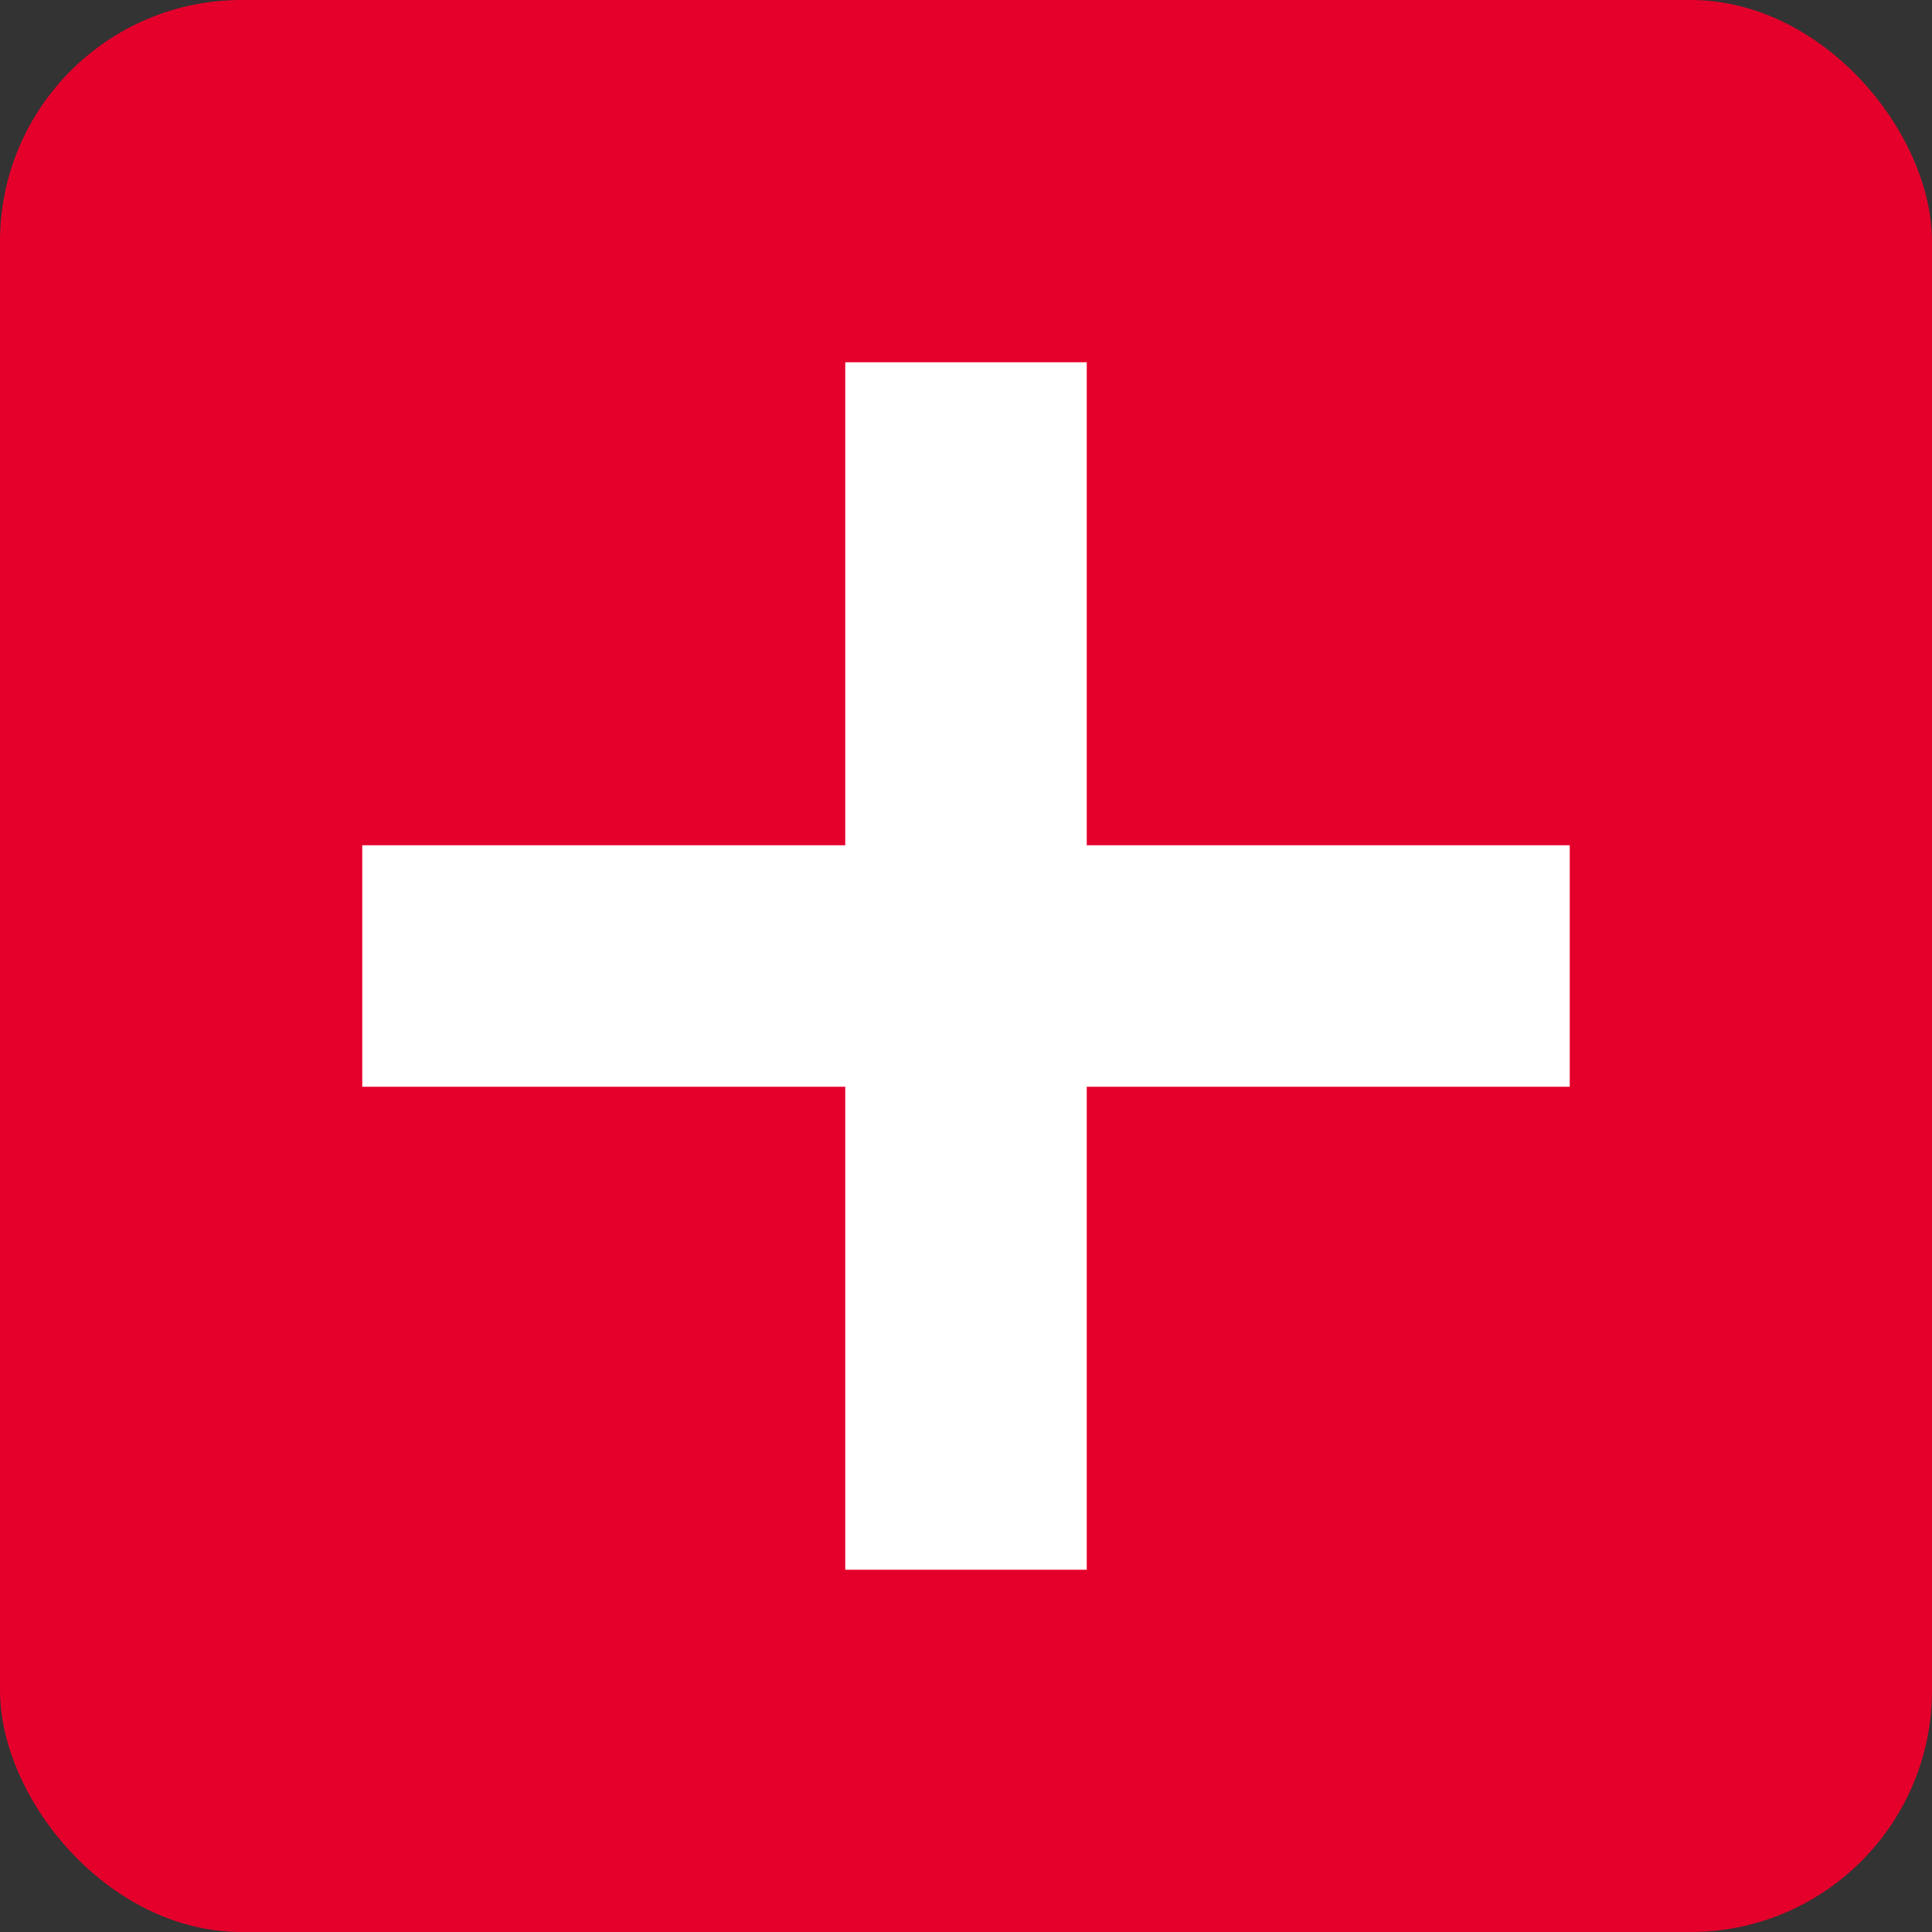
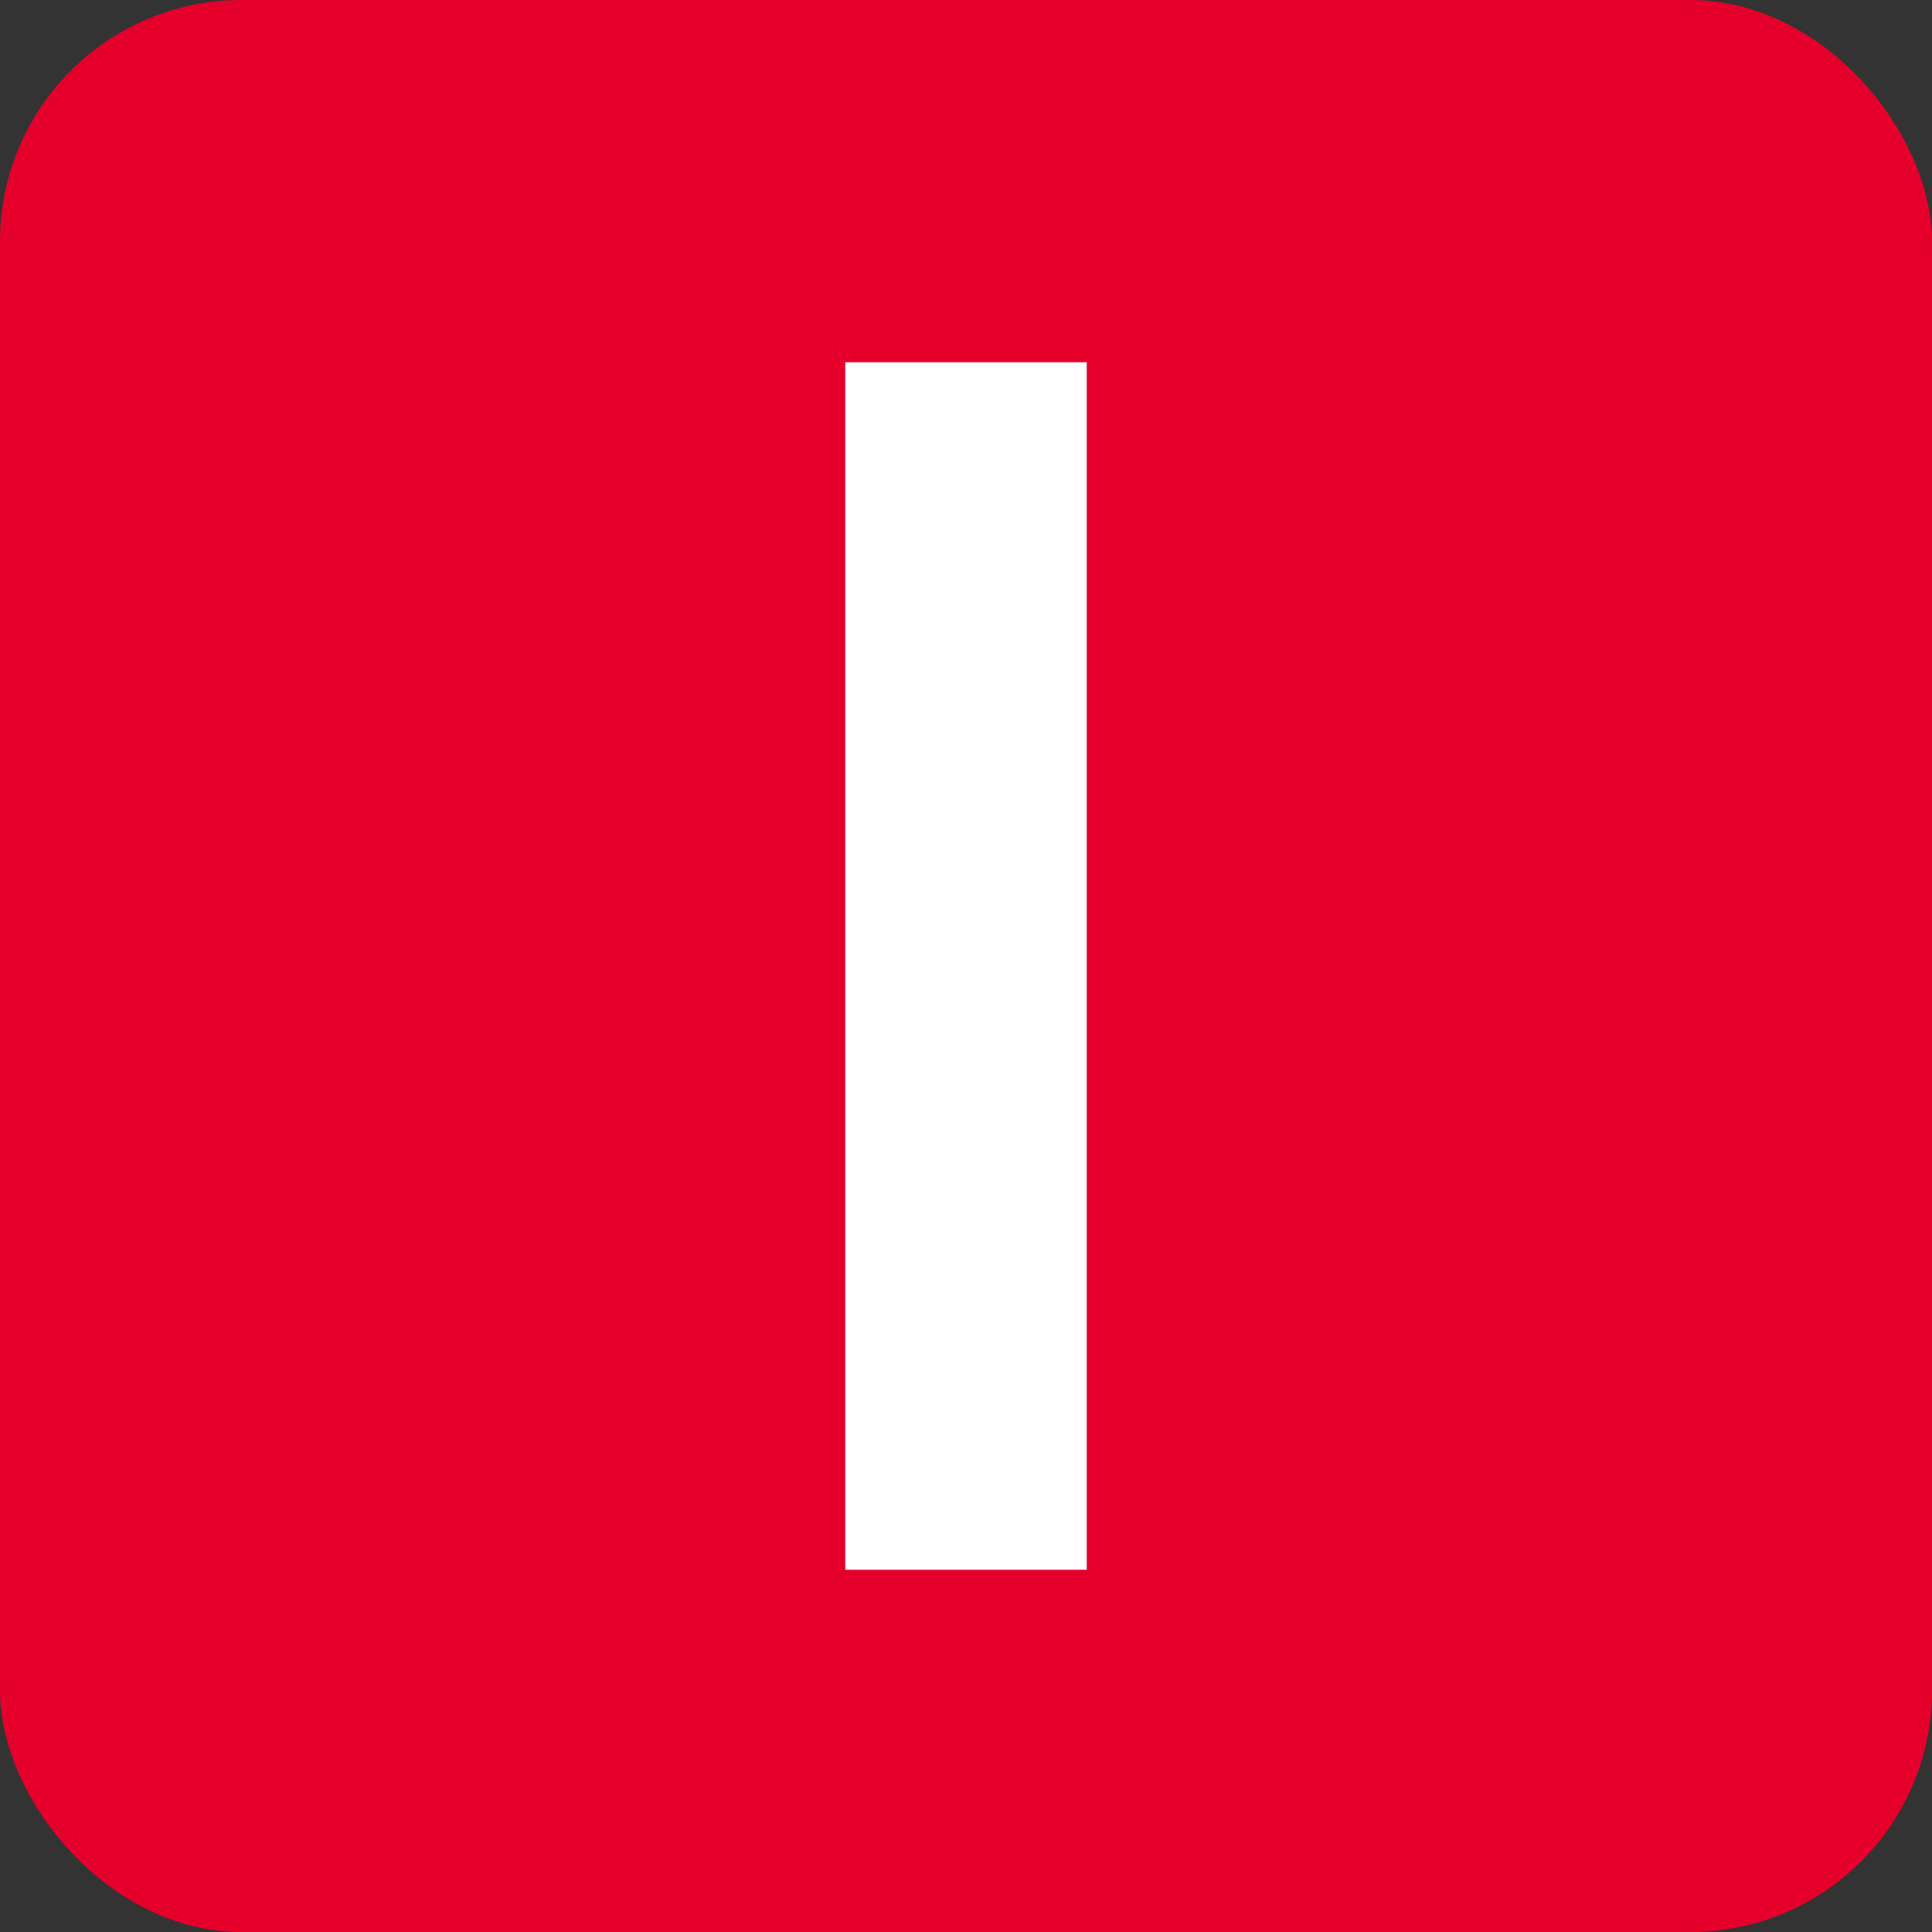
<svg xmlns="http://www.w3.org/2000/svg" version="1.1" width="32" height="32">
  <rect width="100%" height="100%" fill="#333333" stroke="none" />
  <svg viewBox="0 0 32 32" width="32" height="32">
    <rect width="32" height="32" rx="4" fill="#E4002B" data-darkreader-inline-fill="" style="--darkreader-inline-fill: #ff2852;" />
-     <rect x="6" y="14" width="20" height="4" fill="white" data-darkreader-inline-fill="" style="--darkreader-inline-fill: #edebe8;" />
    <rect x="14" y="6" width="4" height="20" fill="white" data-darkreader-inline-fill="" style="--darkreader-inline-fill: #edebe8;" />
  </svg>
  <style>@media (prefers-color-scheme: light) { :root { filter: none; } }
@media (prefers-color-scheme: dark) { :root { filter: none; } }
</style>
</svg>